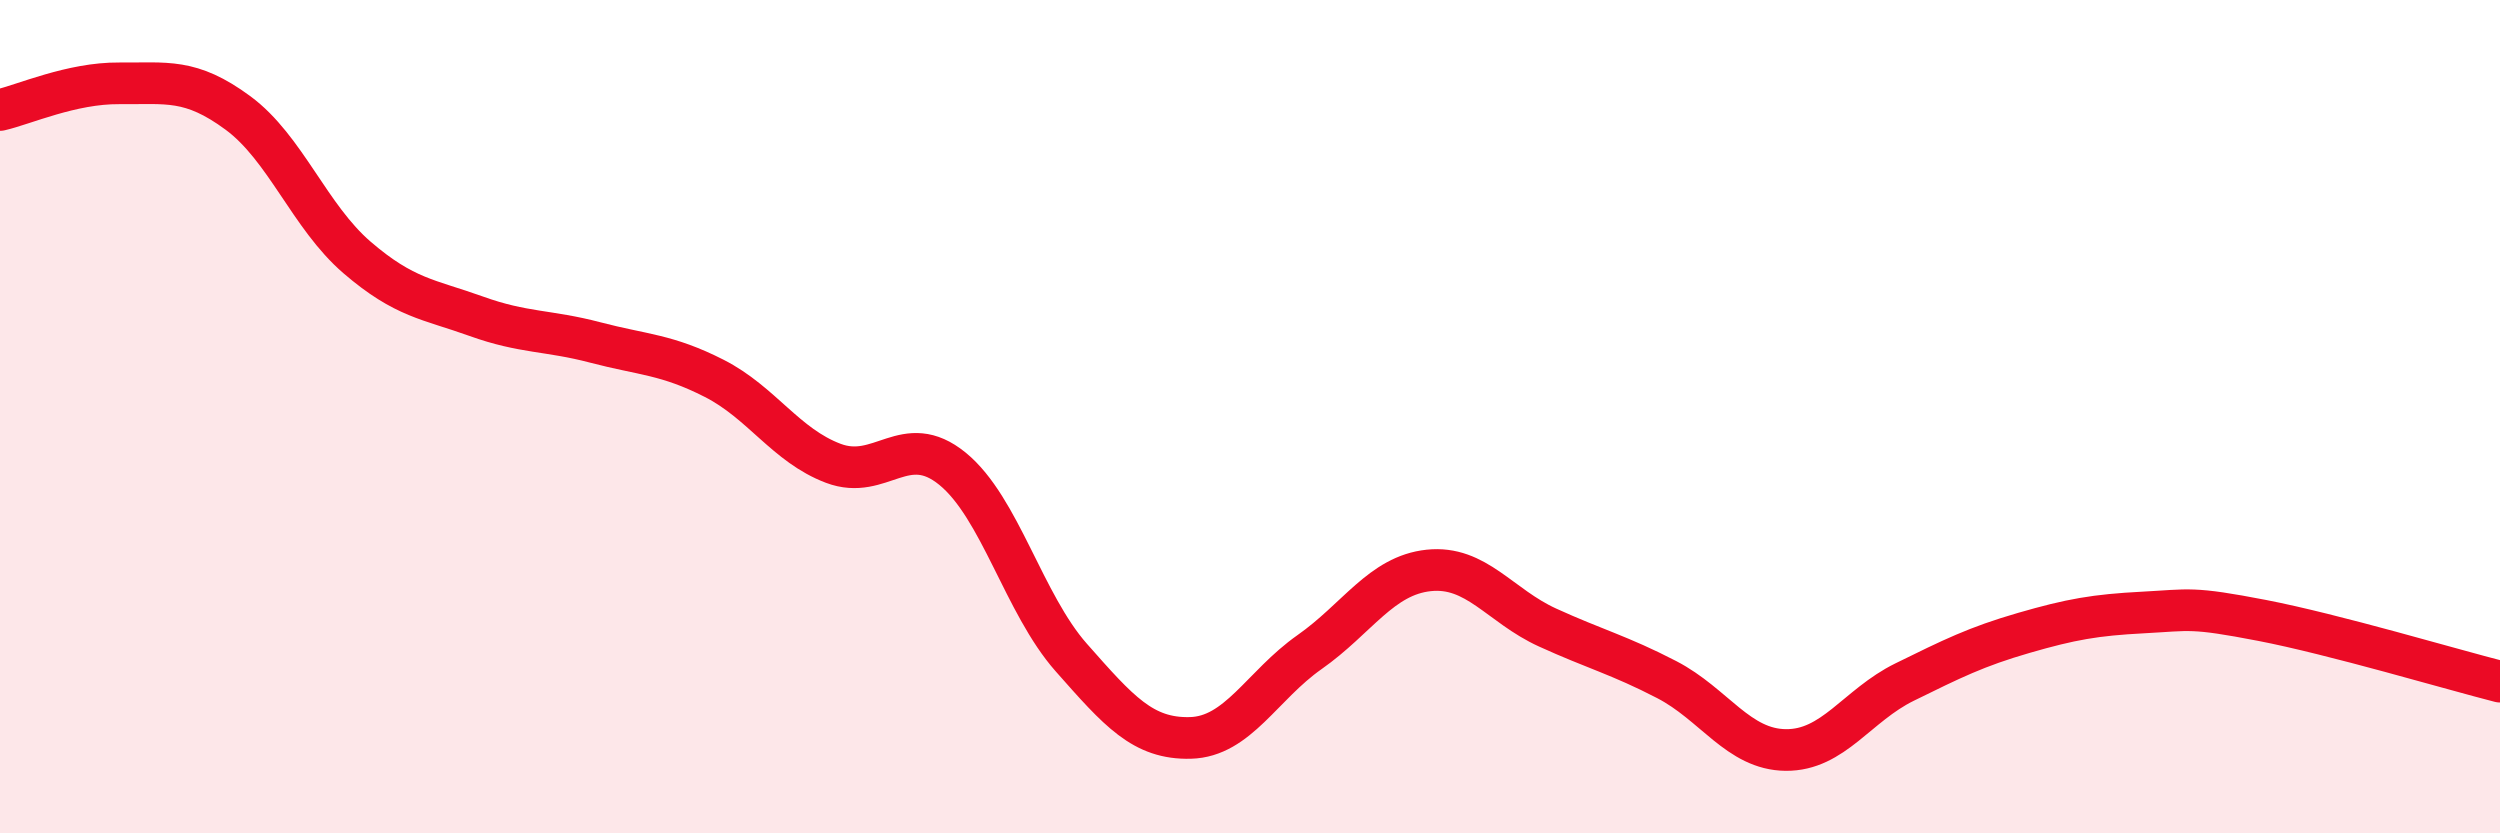
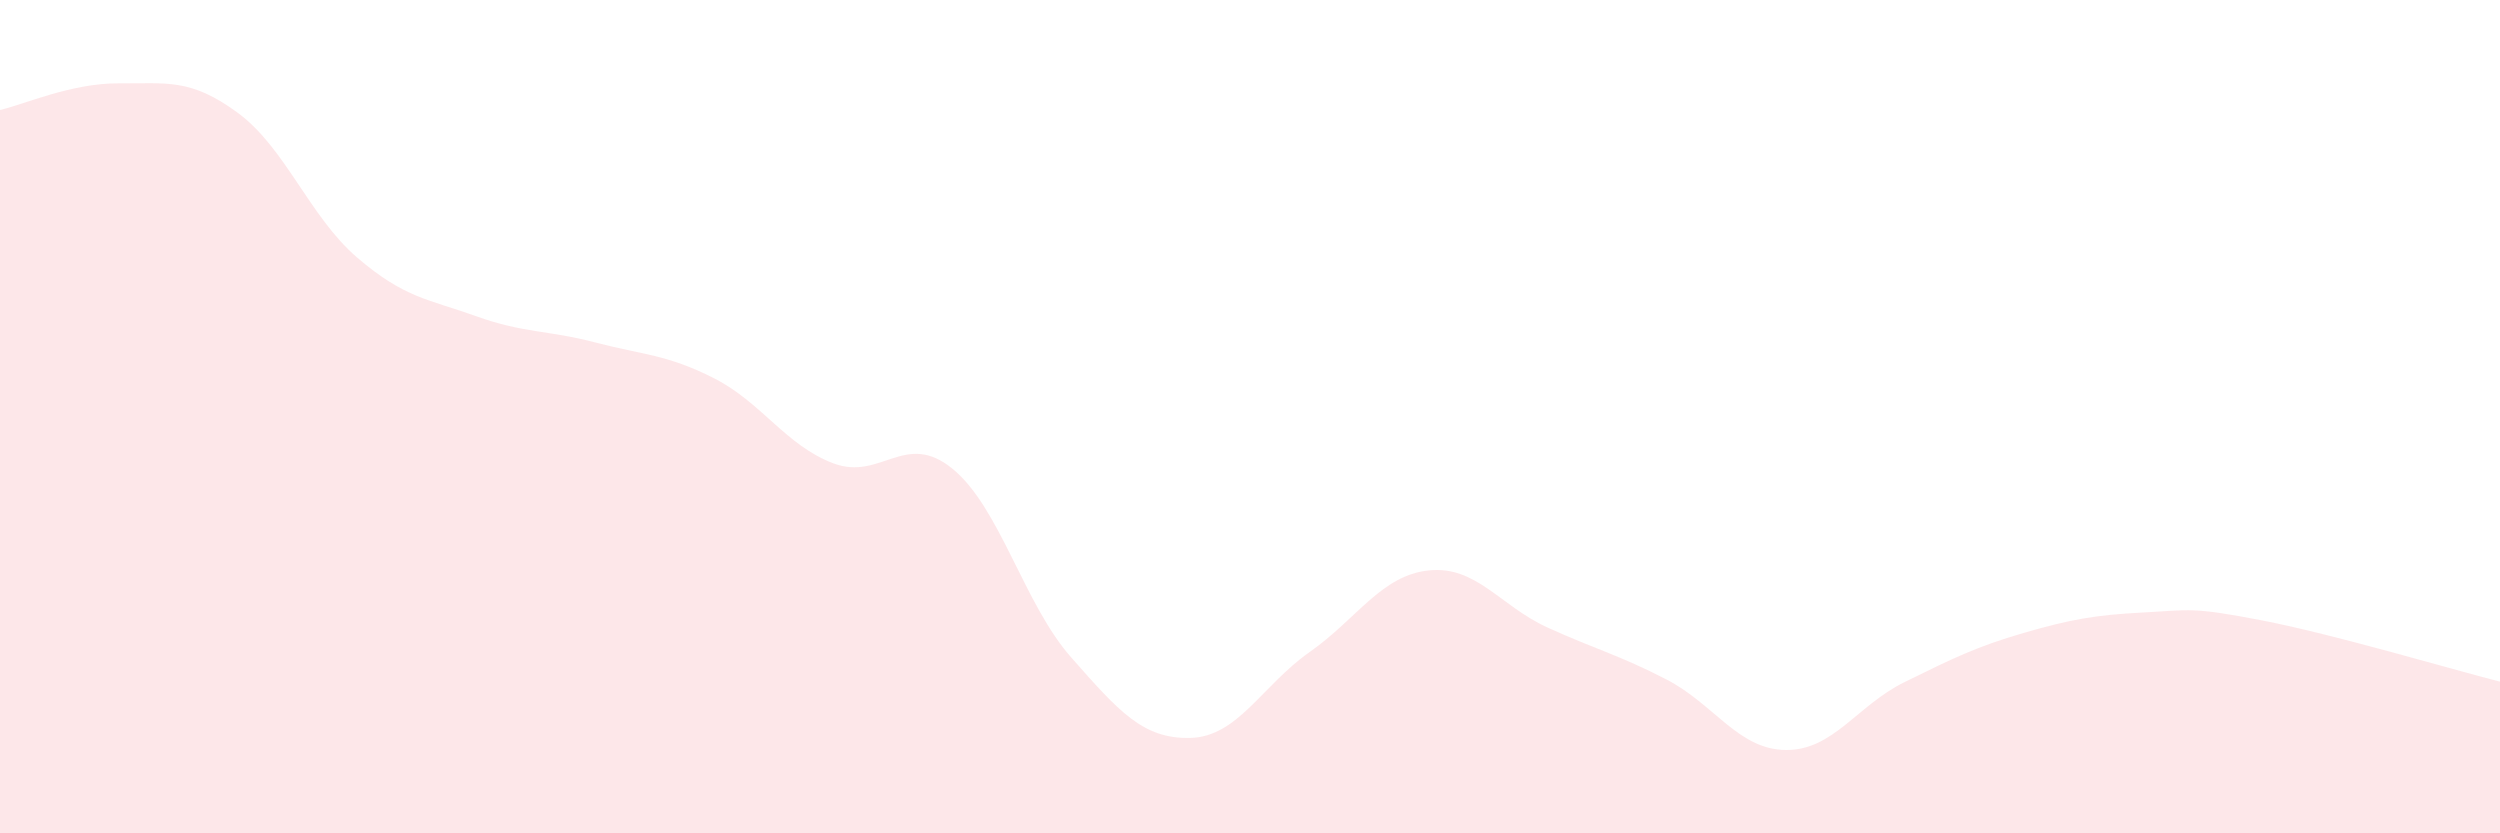
<svg xmlns="http://www.w3.org/2000/svg" width="60" height="20" viewBox="0 0 60 20">
  <path d="M 0,2.64 C 0.57,2.51 1.72,1.99 2.86,2 C 4,2.01 4.57,1.87 5.71,2.71 C 6.85,3.55 7.43,5.2 8.57,6.18 C 9.71,7.16 10.29,7.18 11.43,7.59 C 12.57,8 13.15,7.92 14.29,8.22 C 15.43,8.52 16,8.5 17.14,9.08 C 18.28,9.66 18.86,10.69 20,11.12 C 21.14,11.55 21.72,10.32 22.86,11.25 C 24,12.18 24.57,14.49 25.71,15.78 C 26.85,17.07 27.43,17.74 28.57,17.71 C 29.71,17.68 30.29,16.45 31.43,15.65 C 32.57,14.85 33.15,13.81 34.29,13.69 C 35.43,13.57 36,14.54 37.14,15.06 C 38.28,15.58 38.86,15.72 40,16.31 C 41.14,16.9 41.72,17.99 42.86,18 C 44,18.01 44.57,16.93 45.71,16.37 C 46.85,15.81 47.43,15.52 48.57,15.19 C 49.71,14.86 50.29,14.76 51.43,14.7 C 52.57,14.64 52.58,14.56 54.29,14.89 C 56,15.22 58.86,16.07 60,16.36L60 20L0 20Z" fill="#EB0A25" opacity="0.1" stroke-linecap="round" stroke-linejoin="round" />
-   <path d="M 0,2.64 C 0.57,2.51 1.72,1.99 2.86,2 C 4,2.01 4.57,1.87 5.71,2.71 C 6.85,3.55 7.43,5.2 8.57,6.18 C 9.71,7.16 10.29,7.18 11.43,7.59 C 12.57,8 13.15,7.92 14.29,8.22 C 15.43,8.52 16,8.5 17.14,9.08 C 18.28,9.66 18.86,10.69 20,11.12 C 21.14,11.55 21.72,10.32 22.86,11.25 C 24,12.18 24.57,14.49 25.71,15.78 C 26.85,17.07 27.43,17.74 28.57,17.71 C 29.71,17.68 30.29,16.45 31.43,15.65 C 32.57,14.85 33.15,13.81 34.29,13.69 C 35.43,13.57 36,14.54 37.14,15.06 C 38.28,15.58 38.86,15.72 40,16.31 C 41.14,16.9 41.72,17.99 42.86,18 C 44,18.01 44.57,16.93 45.71,16.37 C 46.85,15.81 47.43,15.52 48.57,15.19 C 49.71,14.86 50.29,14.76 51.43,14.7 C 52.57,14.64 52.58,14.56 54.29,14.89 C 56,15.22 58.86,16.07 60,16.36" stroke="#EB0A25" stroke-width="1" fill="none" stroke-linecap="round" stroke-linejoin="round" />
</svg>